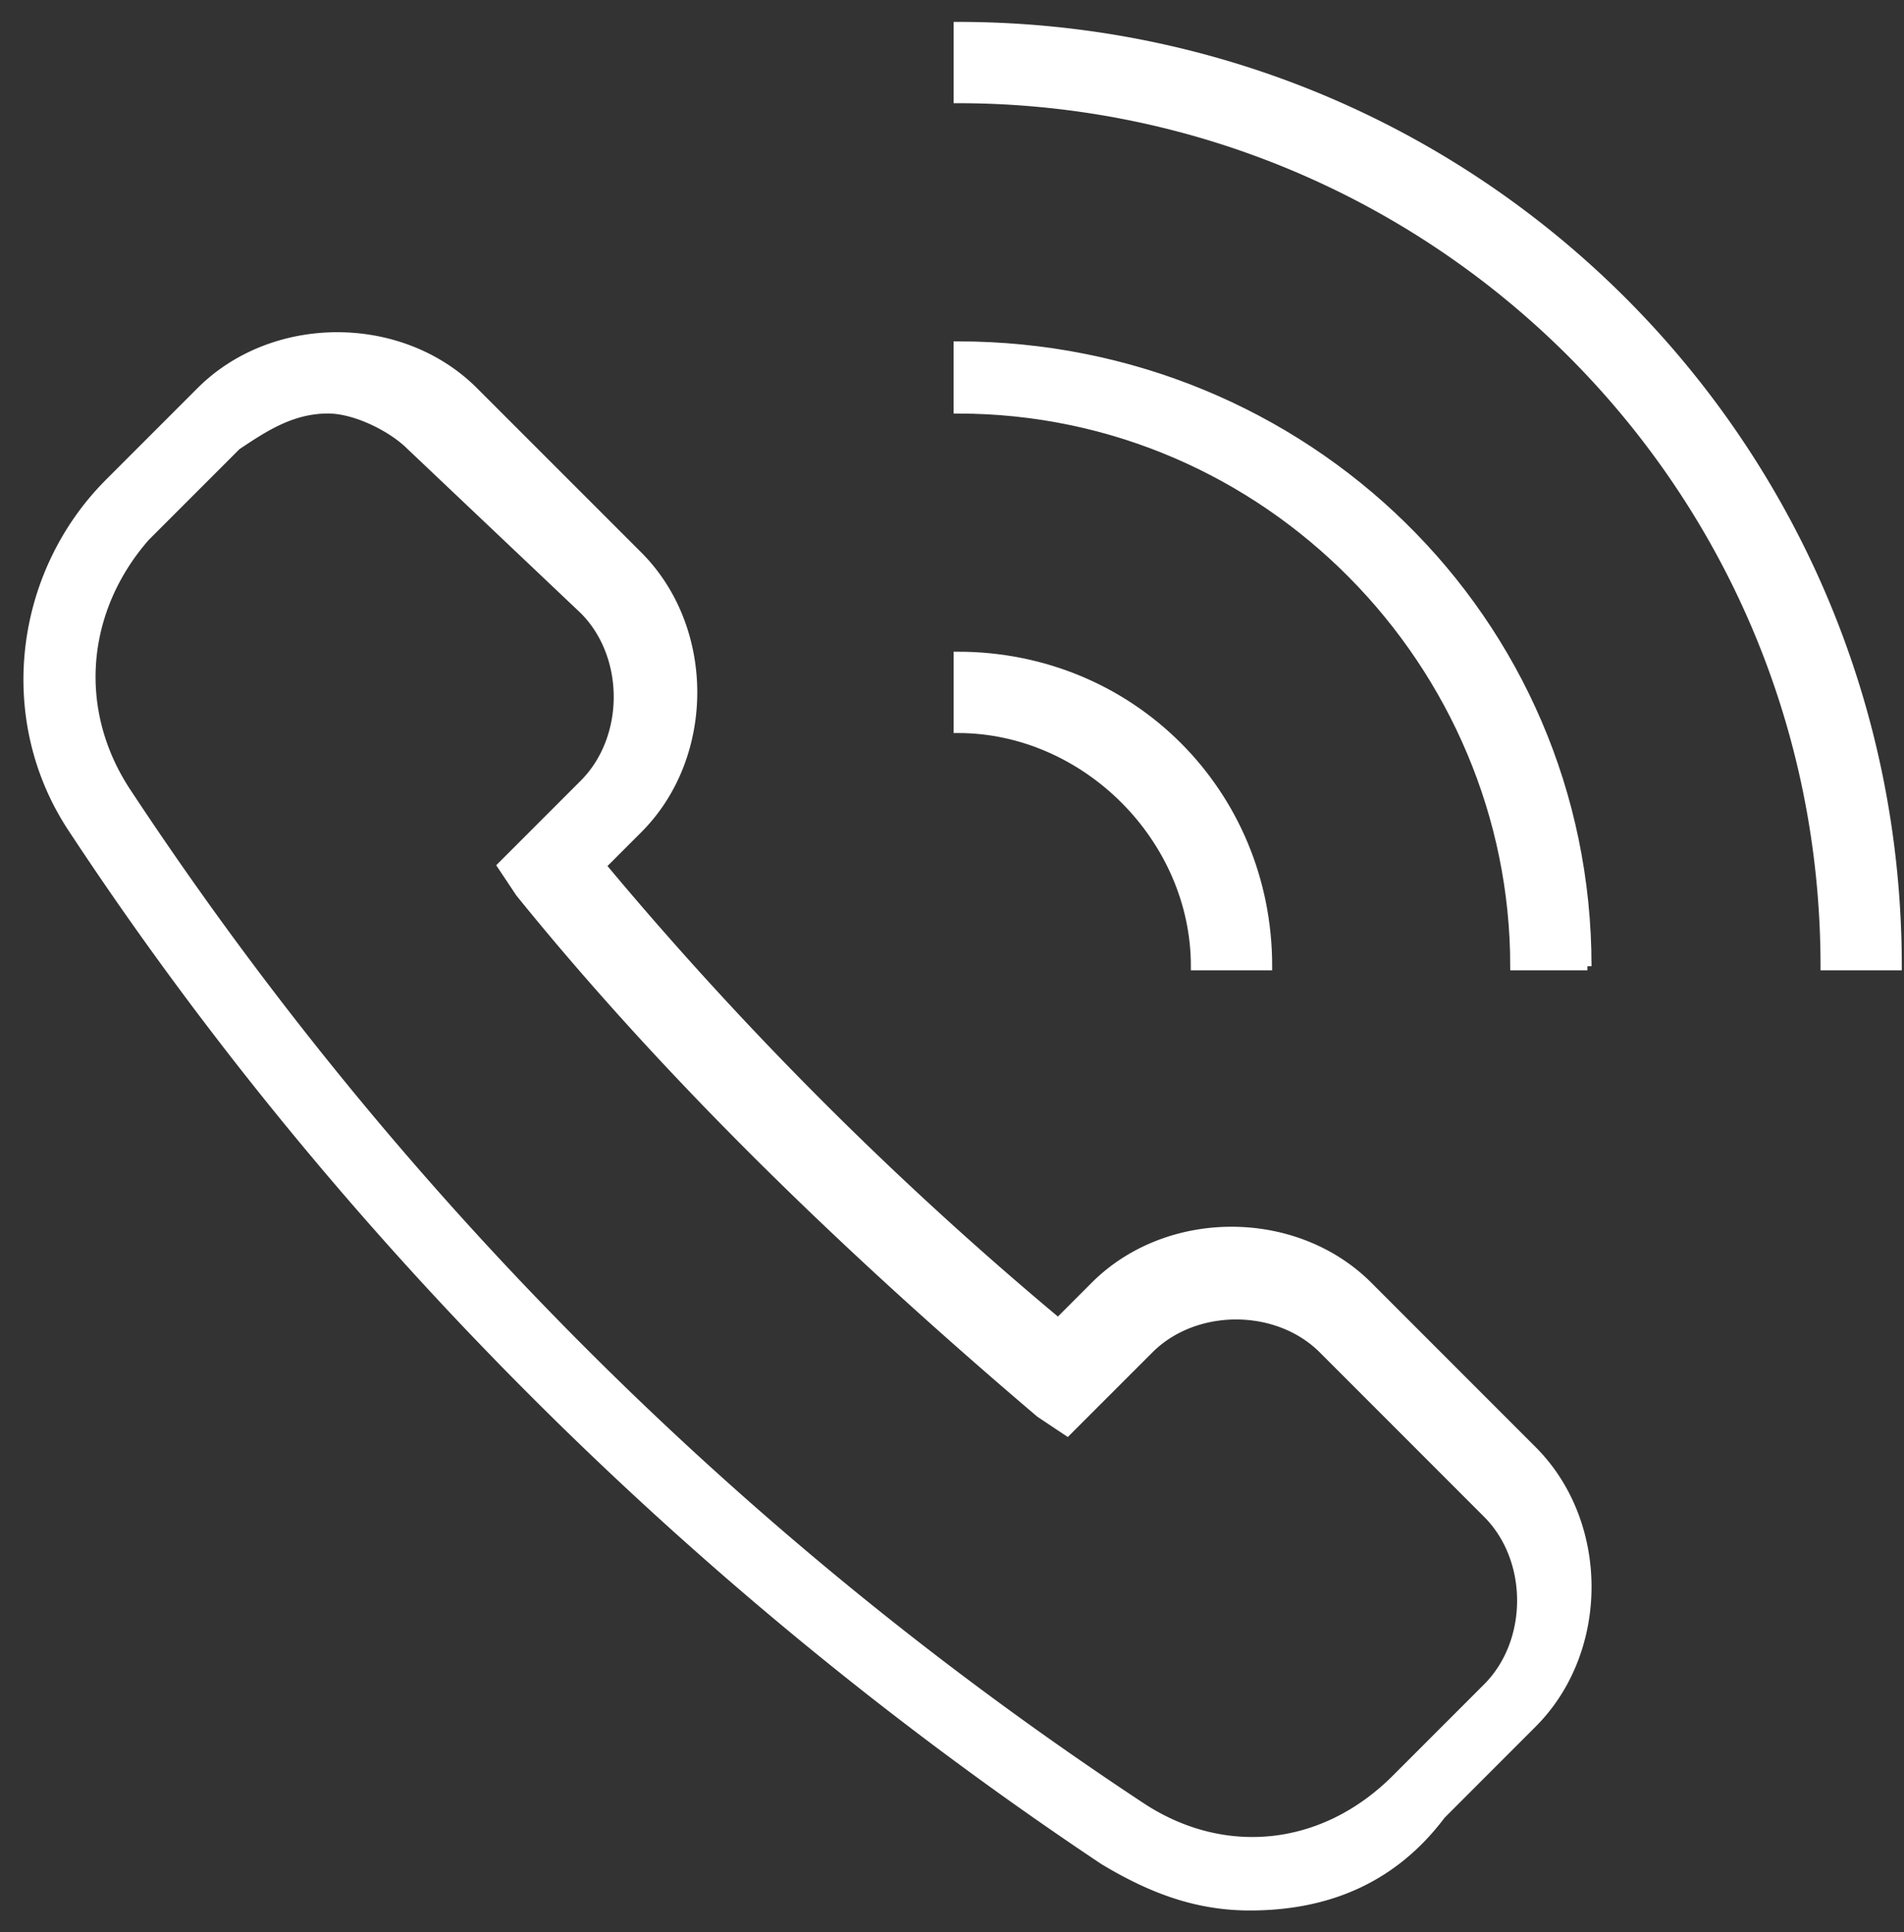
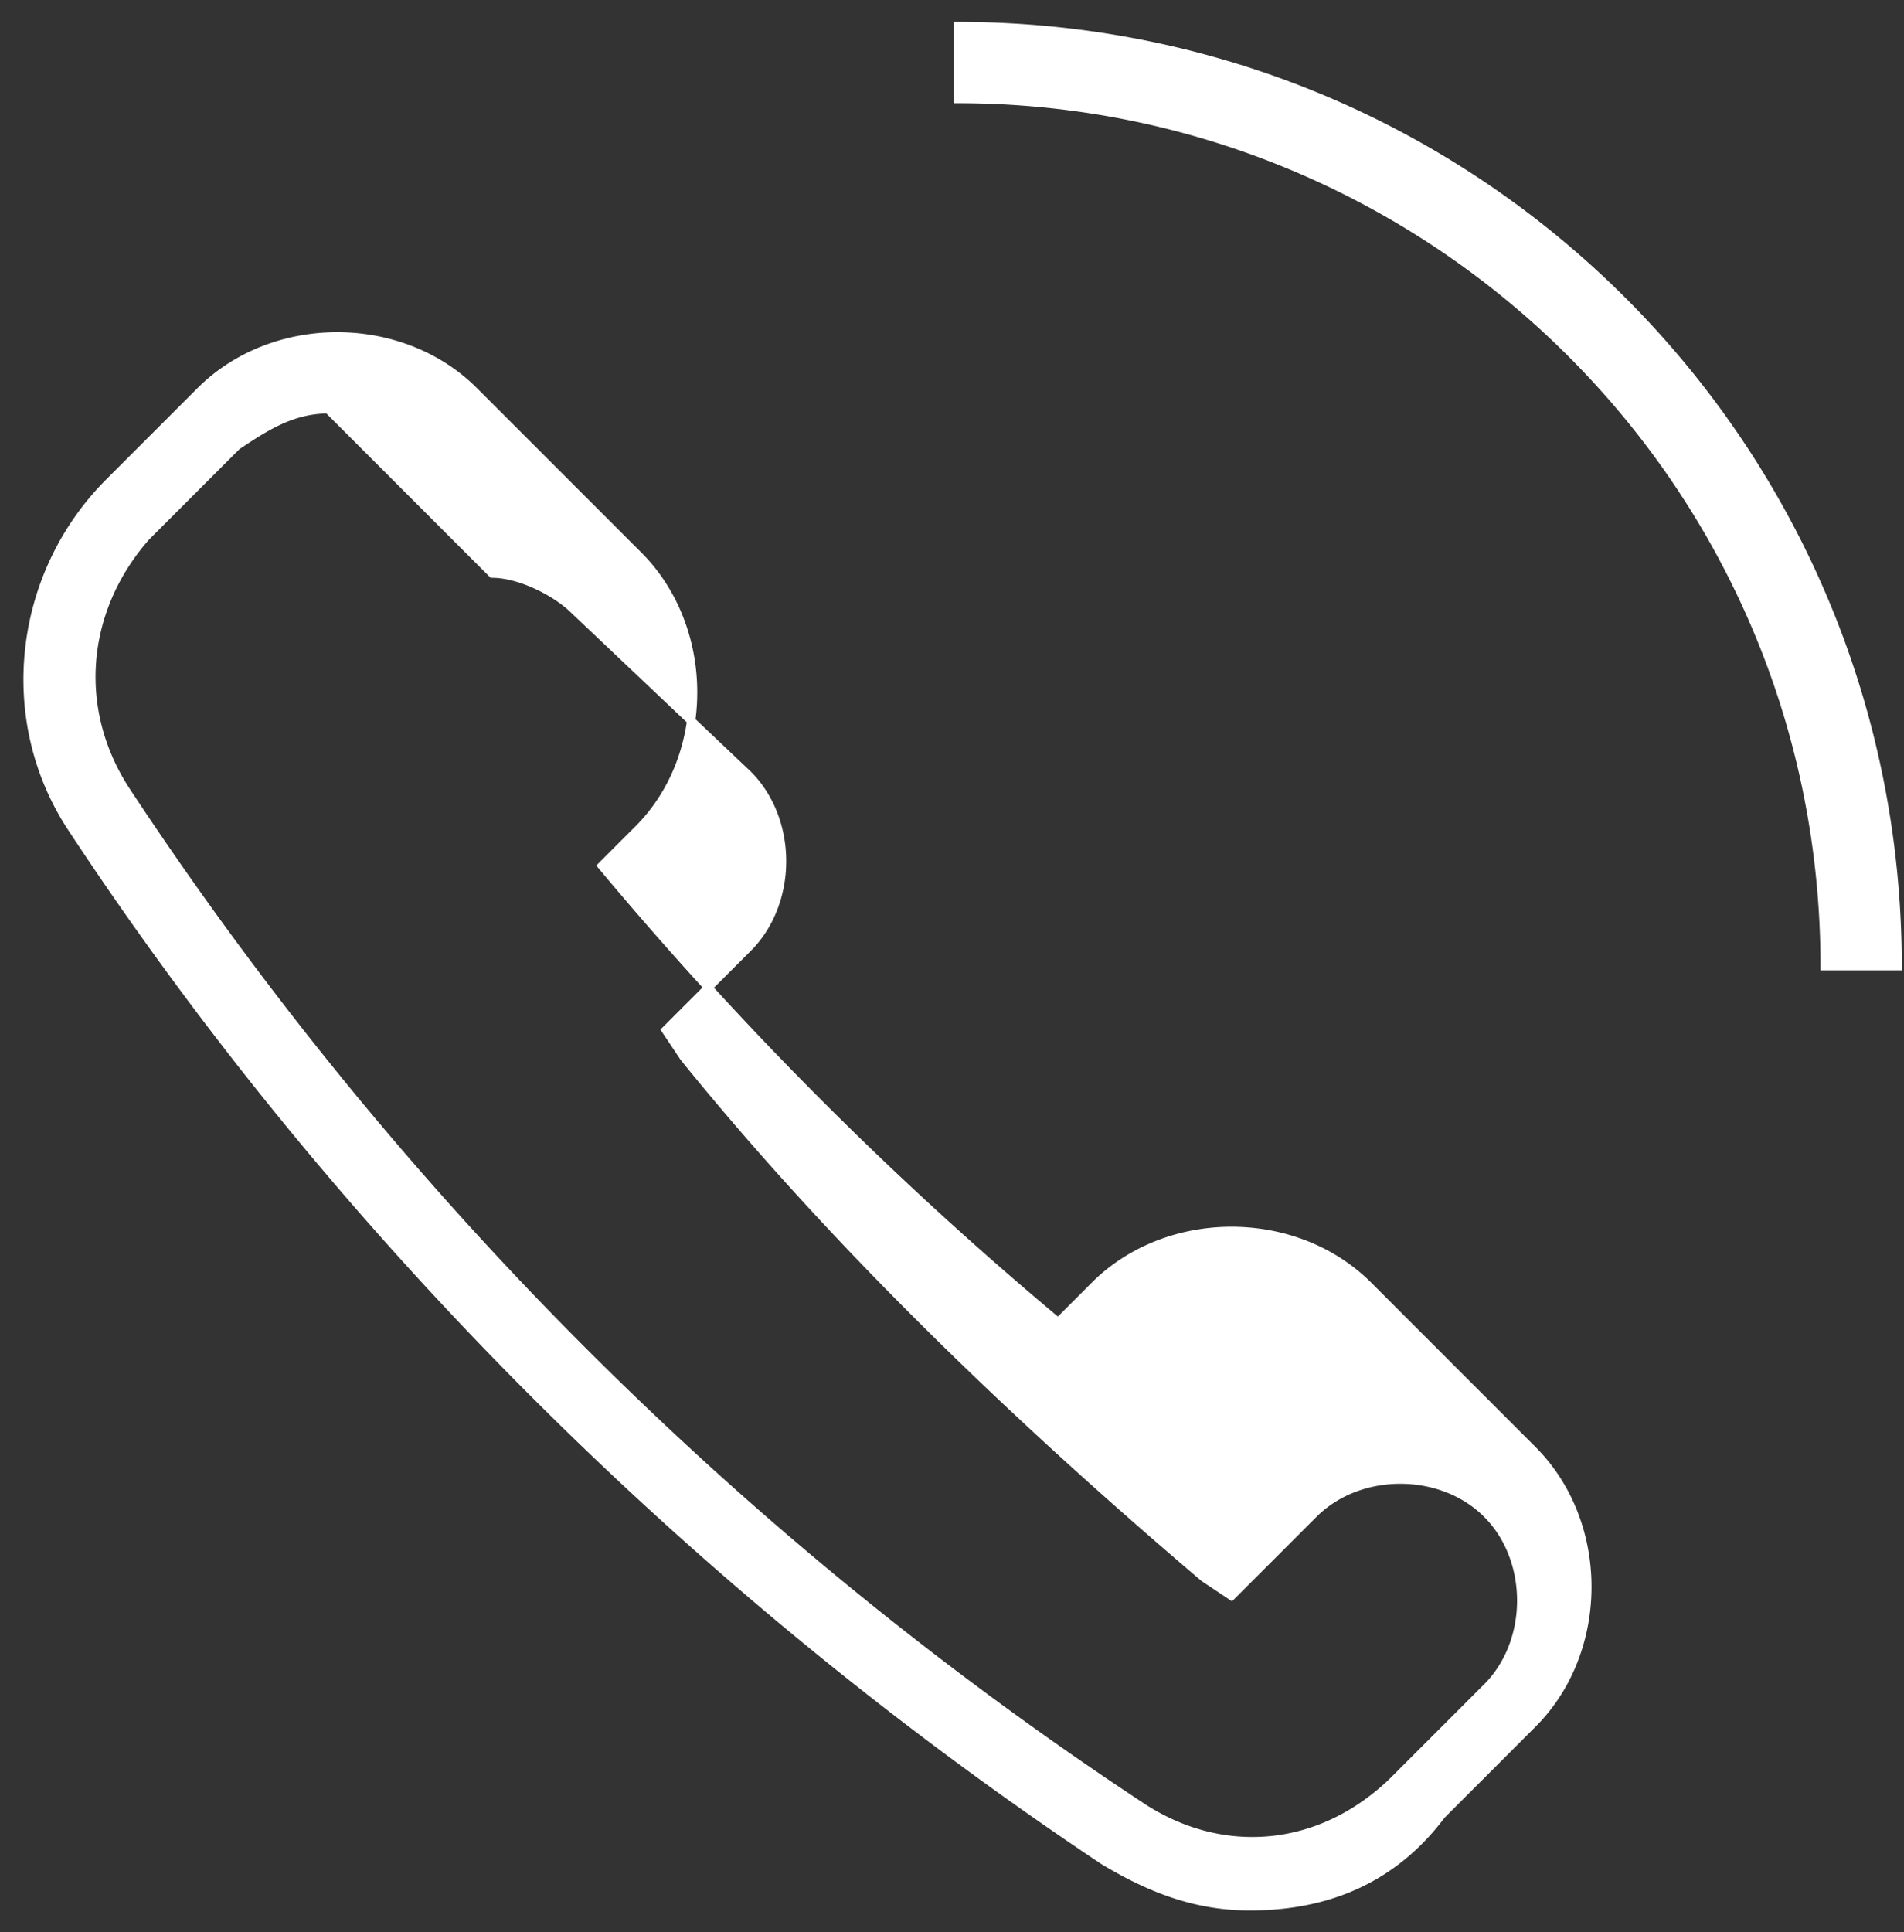
<svg xmlns="http://www.w3.org/2000/svg" width="69" height="70" fill="none">
  <rect width="100%" height="100%" fill="#333333" stroke="none" />
-   <path d="M45.291 69.064c-1.984 0-3.637-.661-5.29-1.653-14.882-9.92-27.779-22.818-37.369-37.368-2.645-3.968-1.984-9.26 1.323-12.566l3.307-3.307c2.646-2.646 7.275-2.646 9.92 0l5.953 5.952c2.645 2.646 2.645 7.276 0 9.921l-1.323 1.323A130.17 130.17 0 0038.347 47.9l1.322-1.323c2.646-2.645 7.276-2.645 9.921 0l5.952 5.953c2.646 2.645 2.646 7.275 0 9.92l-3.306 3.307c-1.985 2.646-4.63 3.307-6.945 3.307zm-33.4-54.233c-1.322 0-2.314.662-3.306 1.323l-3.307 3.307c-2.315 2.646-2.646 6.283-.661 9.26a129.363 129.363 0 0036.706 36.706c2.976 1.984 6.614 1.653 9.26-.993l3.306-3.306c1.653-1.654 1.653-4.63 0-6.283l-5.952-5.953c-1.654-1.653-4.63-1.653-6.283 0l-2.977 2.976-.992-.661c-6.614-5.622-13.227-11.905-18.849-18.85l-.661-.991 2.976-2.976c1.653-1.654 1.653-4.63 0-6.284l-6.283-5.952c-.662-.661-1.984-1.323-2.976-1.323zM68.77 35.004h-2.645c0-17.527-14.22-31.415-31.416-31.415V.943c18.85 0 34.061 15.212 34.061 34.06z" fill="#fff" stroke="#fff" stroke-width=".3" />
-   <path d="M57.527 35.004H54.88c0-10.913-8.928-20.172-20.172-20.172v-2.315c12.566 0 22.818 9.92 22.818 22.487zm-11.574 0h-2.646c0-4.63-3.968-8.598-8.598-8.598V23.76c6.283 0 11.244 4.96 11.244 11.244z" fill="#fff" stroke="#fff" stroke-width=".3" />
+   <path d="M45.291 69.064c-1.984 0-3.637-.661-5.29-1.653-14.882-9.92-27.779-22.818-37.369-37.368-2.645-3.968-1.984-9.26 1.323-12.566l3.307-3.307c2.646-2.646 7.275-2.646 9.92 0l5.953 5.952c2.645 2.646 2.645 7.276 0 9.921l-1.323 1.323A130.17 130.17 0 0038.347 47.9l1.322-1.323c2.646-2.645 7.276-2.645 9.921 0l5.952 5.953c2.646 2.645 2.646 7.275 0 9.92l-3.306 3.307c-1.985 2.646-4.63 3.307-6.945 3.307zm-33.4-54.233c-1.322 0-2.314.662-3.306 1.323l-3.307 3.307c-2.315 2.646-2.646 6.283-.661 9.26a129.363 129.363 0 0036.706 36.706c2.976 1.984 6.614 1.653 9.26-.993l3.306-3.306c1.653-1.654 1.653-4.63 0-6.283c-1.654-1.653-4.63-1.653-6.283 0l-2.977 2.976-.992-.661c-6.614-5.622-13.227-11.905-18.849-18.85l-.661-.991 2.976-2.976c1.653-1.654 1.653-4.63 0-6.284l-6.283-5.952c-.662-.661-1.984-1.323-2.976-1.323zM68.77 35.004h-2.645c0-17.527-14.22-31.415-31.416-31.415V.943c18.85 0 34.061 15.212 34.061 34.06z" fill="#fff" stroke="#fff" stroke-width=".3" />
</svg>